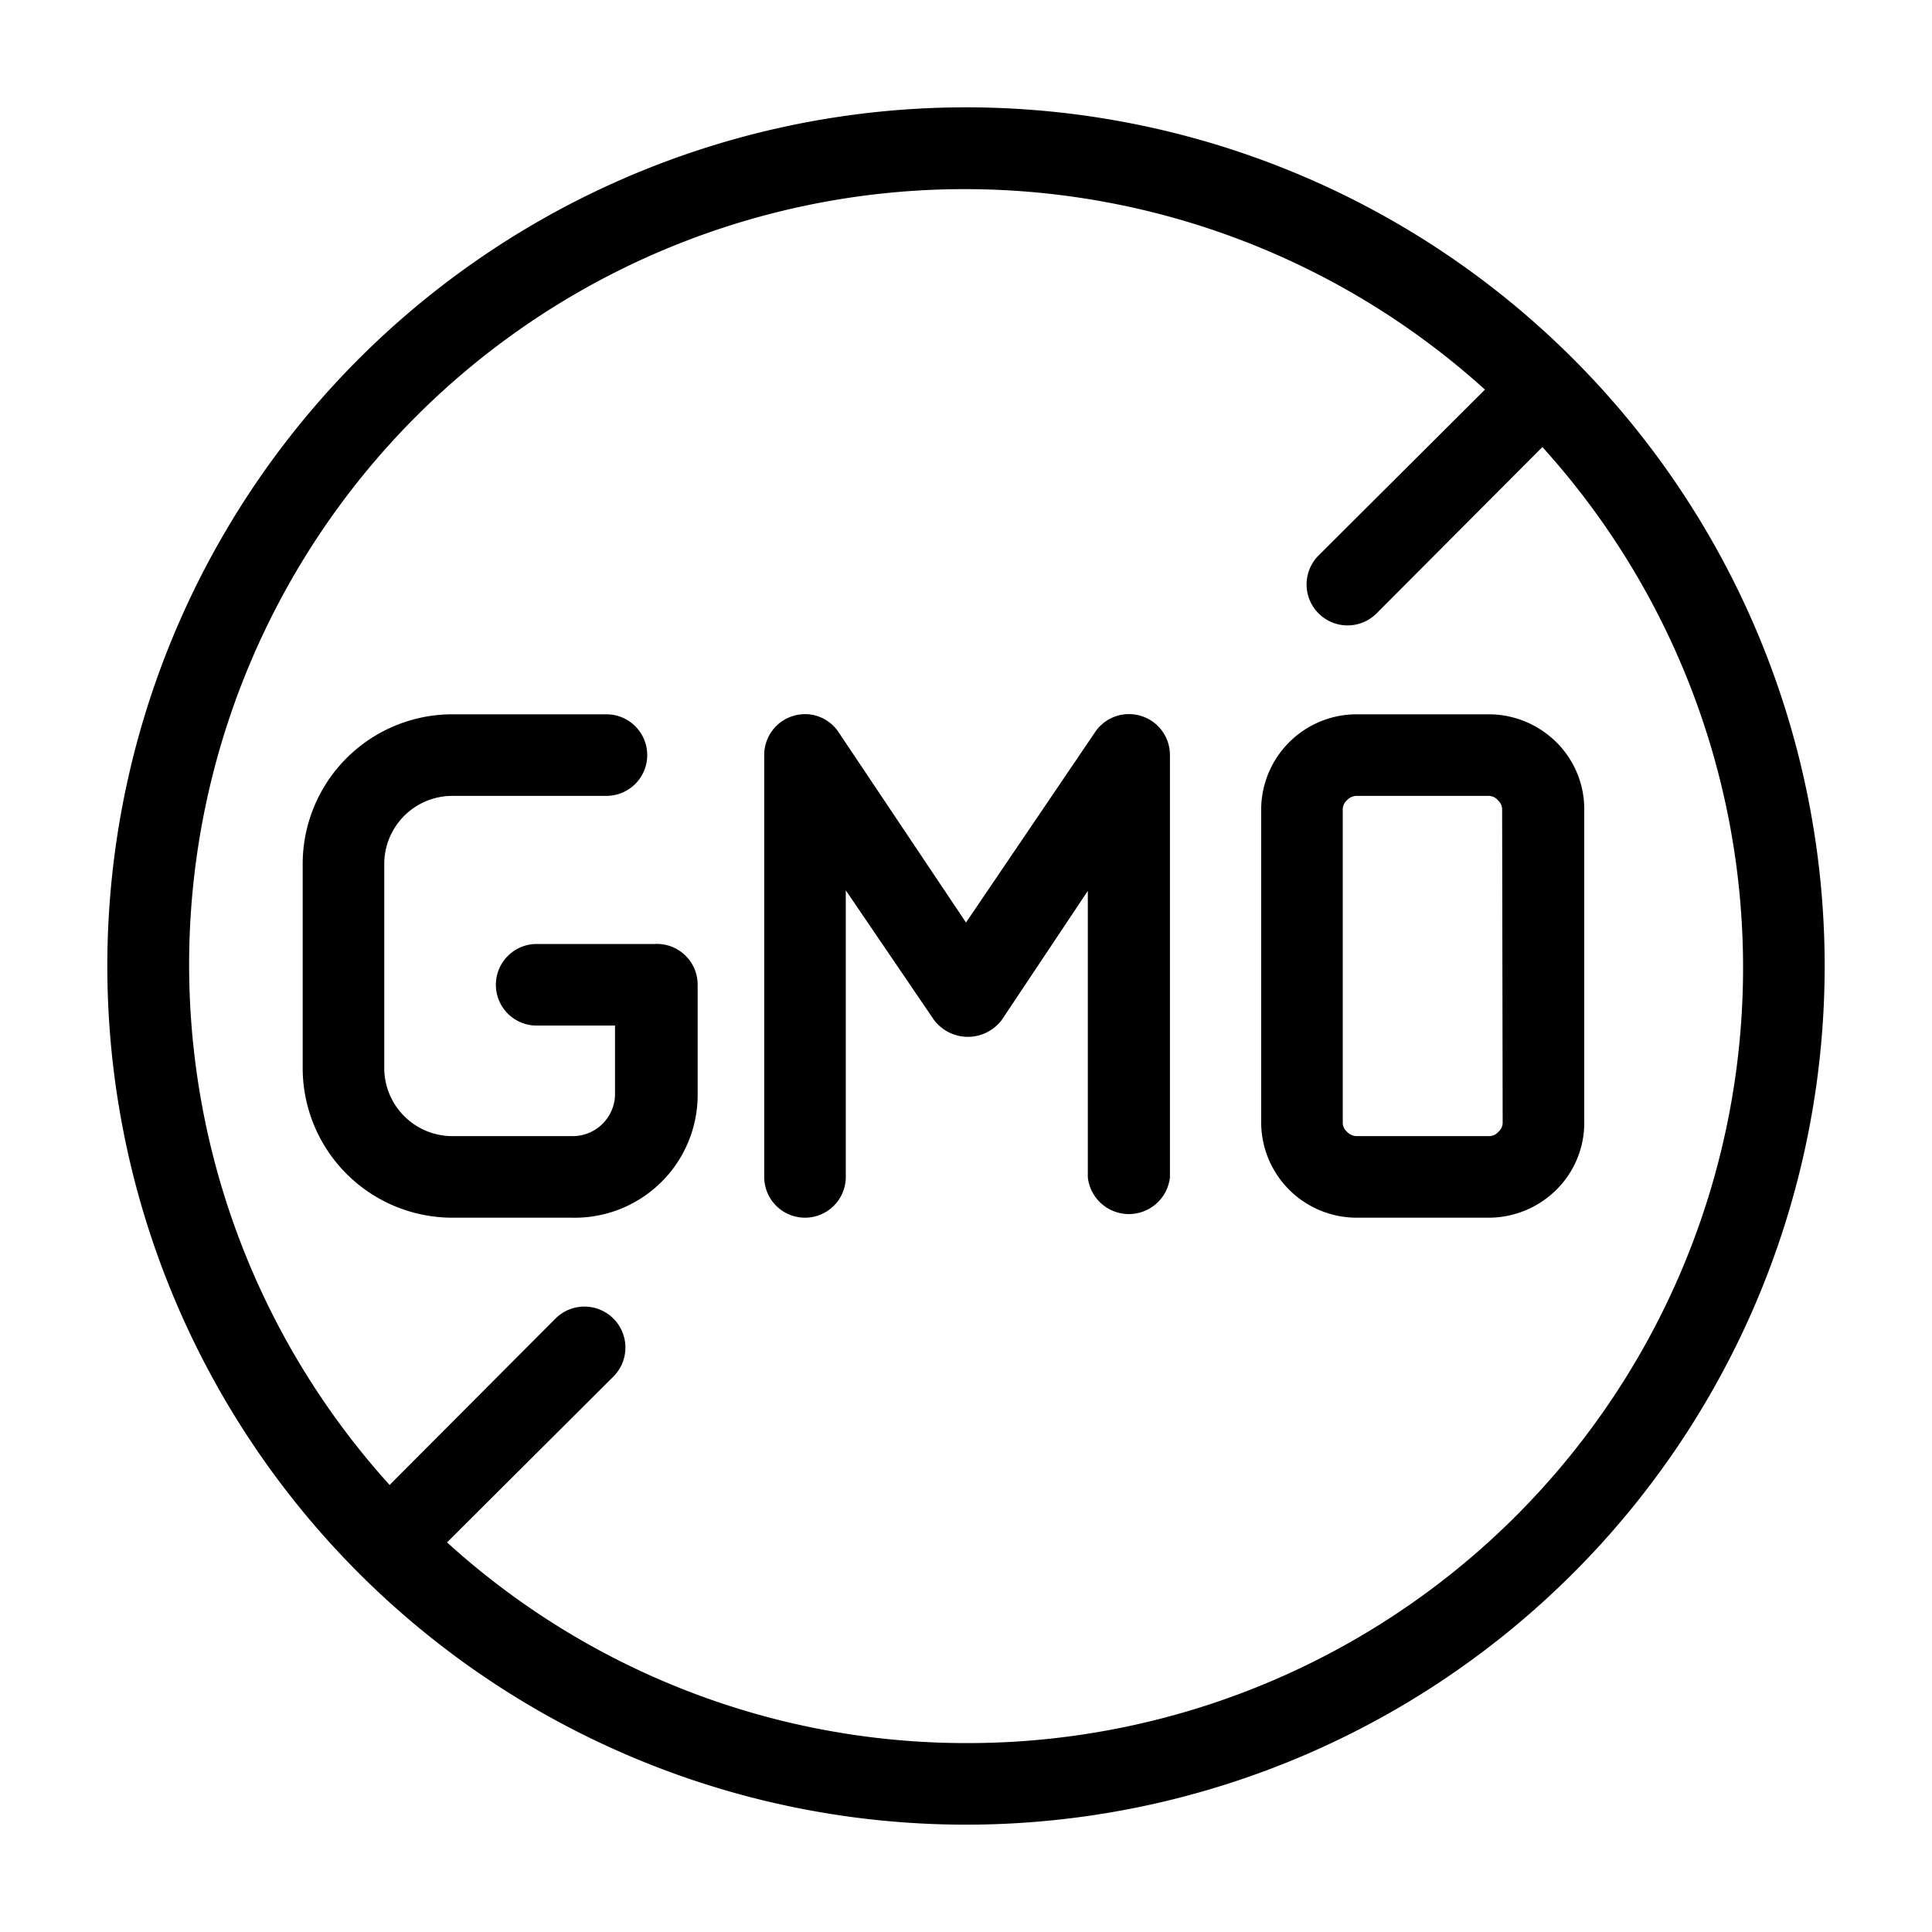
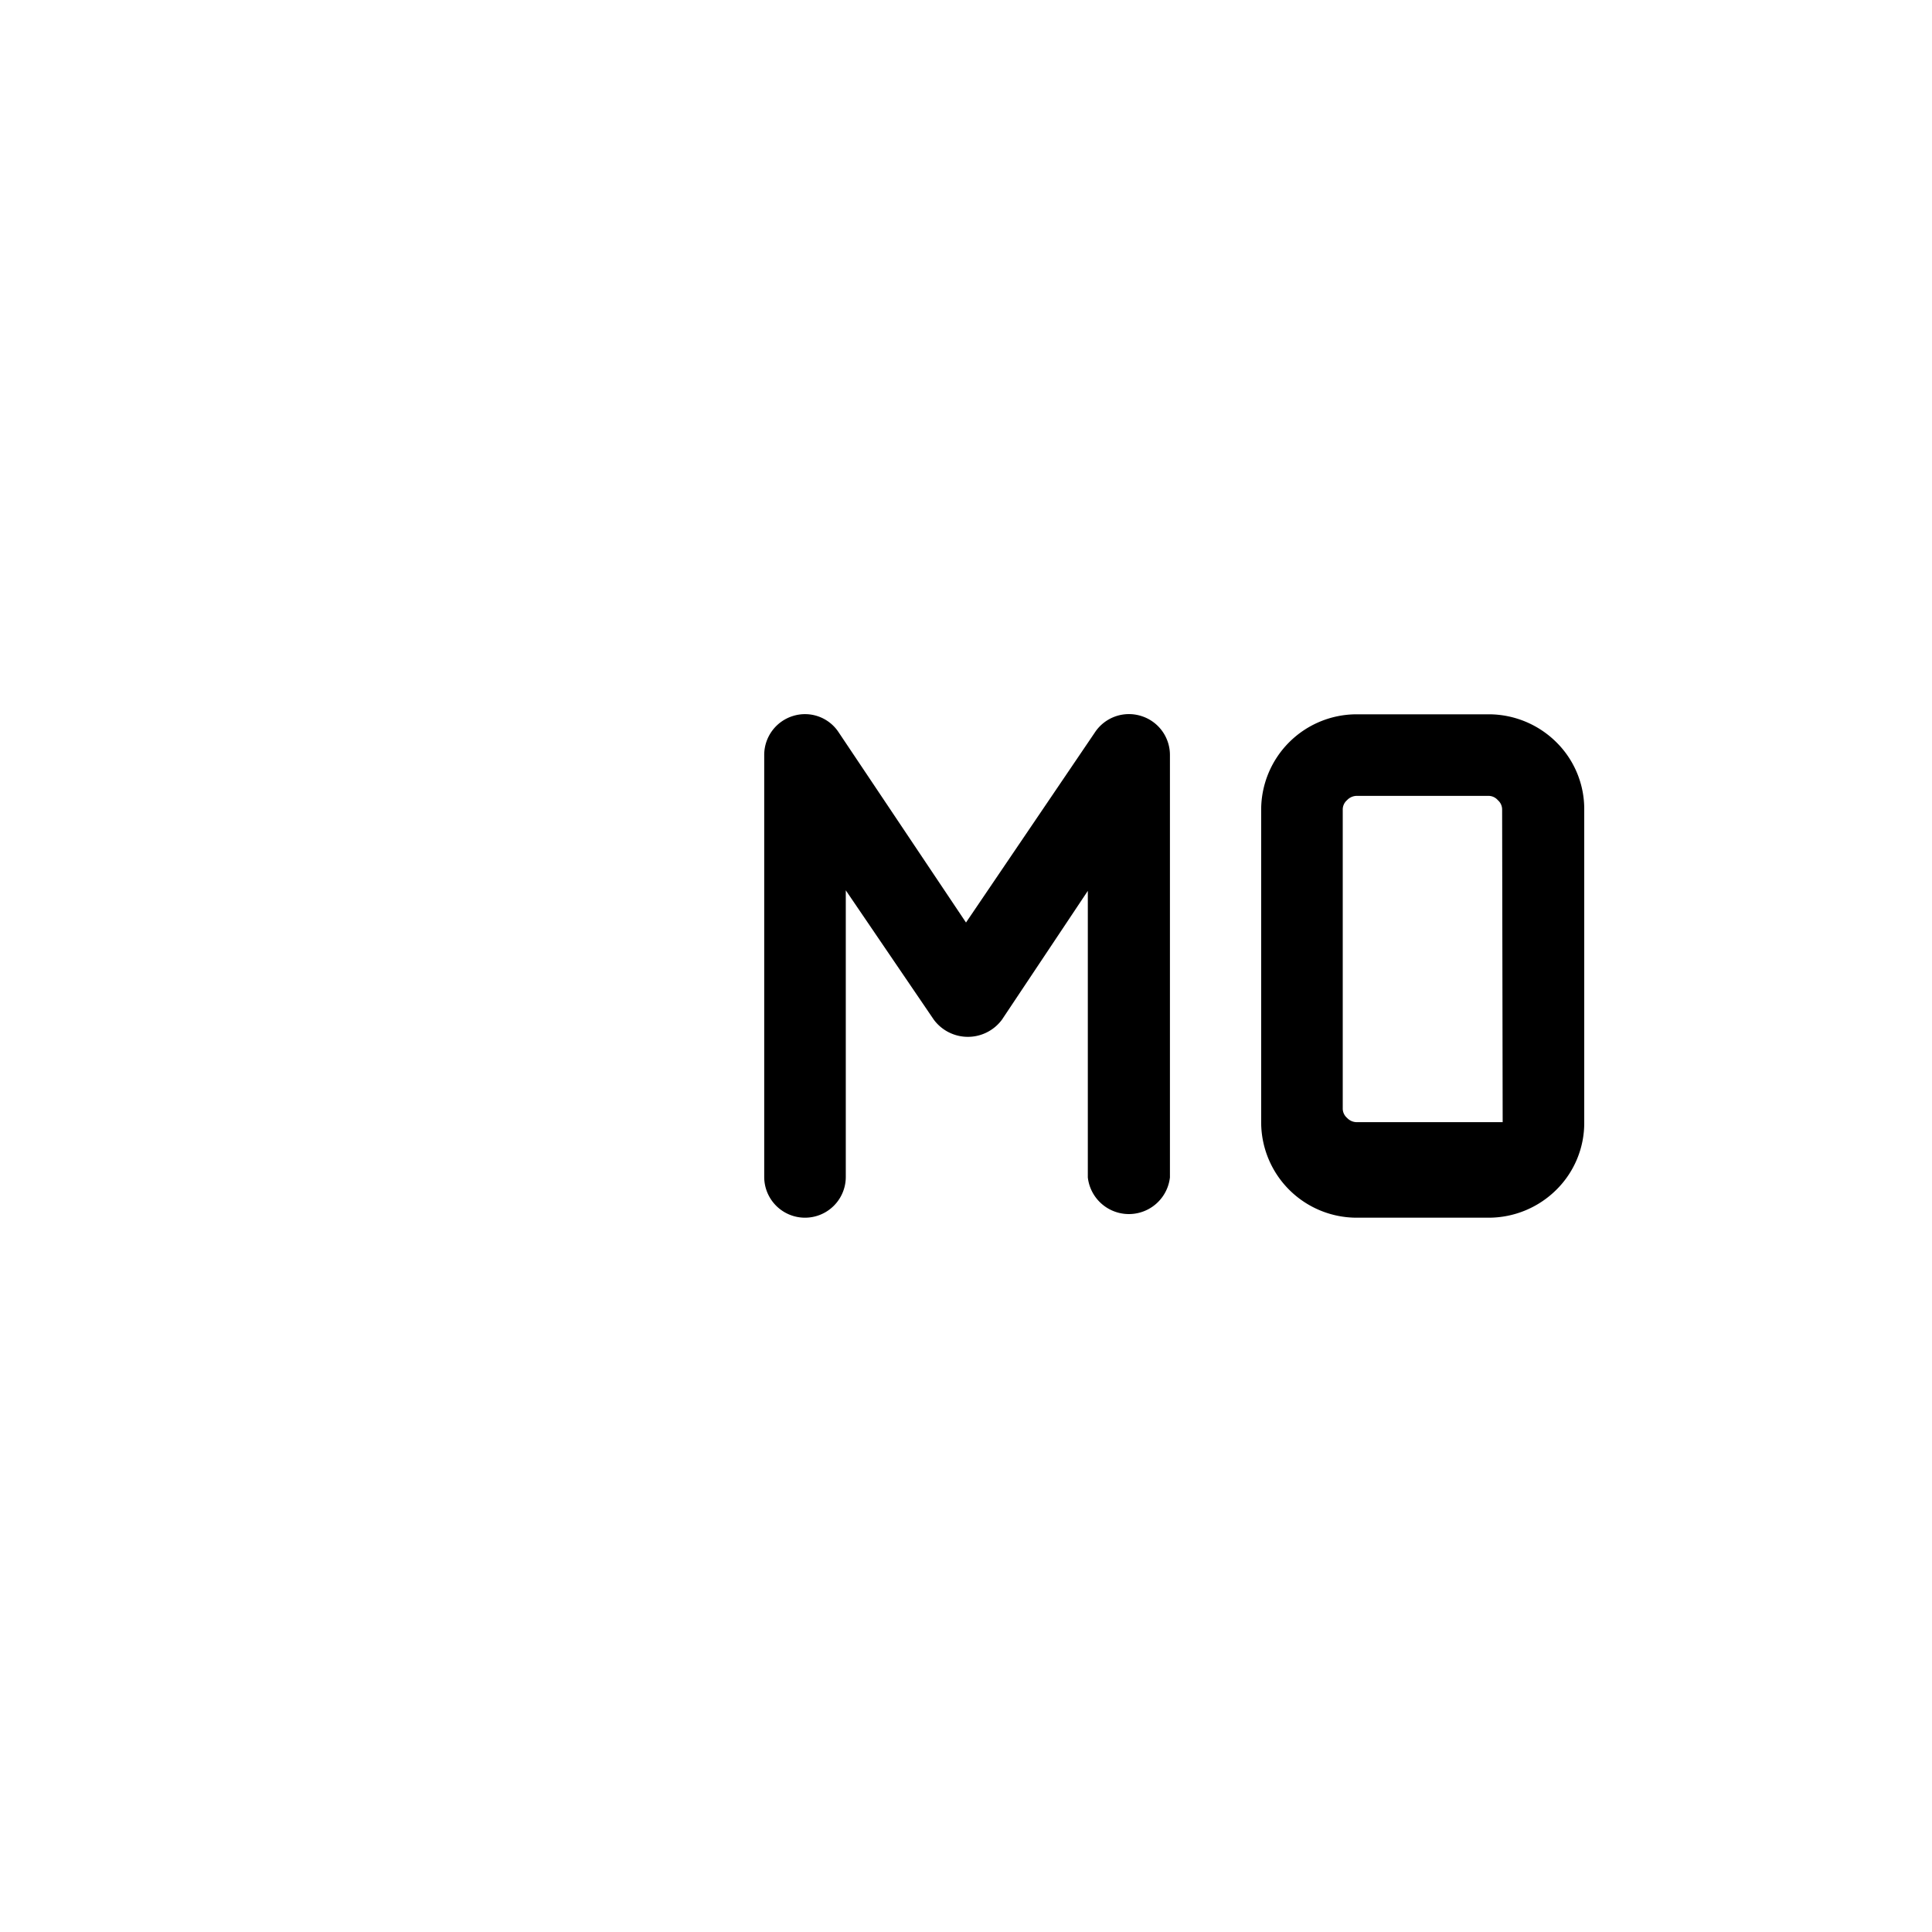
<svg xmlns="http://www.w3.org/2000/svg" viewBox="0 0 36 36" data-name="Layer 1" id="Layer_1">
-   <path d="M12.19,17.59H10a.76.76,0,1,0,0,1.52h1.46v1.3a.79.79,0,0,1-.77.76H8.43A1.27,1.27,0,0,1,7.16,19.9V16.1a1.27,1.27,0,0,1,1.27-1.27H11.3a.76.76,0,0,0,0-1.52H8.43A2.79,2.79,0,0,0,5.64,16.1v3.8a2.79,2.79,0,0,0,2.79,2.79h2.23A2.29,2.29,0,0,0,13,20.41V18.35A.76.76,0,0,0,12.19,17.59Z" />
  <path d="M21.26,13.34a.76.76,0,0,0-.86.31L18,17.19l-2.37-3.54a.75.75,0,0,0-.85-.31.76.76,0,0,0-.54.73v7.86a.76.76,0,0,0,1.52,0V16.59L17.4,19a.79.79,0,0,0,1.27,0l1.6-2.4v5.34a.77.77,0,0,0,1.53,0V14.07A.76.76,0,0,0,21.26,13.34Z" />
-   <path d="M18,2A16,16,0,1,0,34,18,16,16,0,0,0,18,2Zm0,30.48a14.38,14.38,0,0,1-9.67-3.74l3.1-3.09a.76.76,0,1,0-1.08-1.08l-3.09,3.1A14.45,14.45,0,0,1,27.67,7.26l-3.1,3.09a.76.76,0,1,0,1.08,1.08l3.09-3.1A14.45,14.45,0,0,1,18,32.48Z" />
-   <path d="M29,13.83a1.79,1.79,0,0,0-1.25-.52H25.28a1.78,1.78,0,0,0-1.78,1.78v5.82a1.78,1.78,0,0,0,1.78,1.78h2.46A1.79,1.79,0,0,0,29,22.17a1.75,1.75,0,0,0,.52-1.26V15.09A1.75,1.75,0,0,0,29,13.83Zm-1,7.08a.23.23,0,0,1-.08.18.23.23,0,0,1-.17.08H25.28a.25.25,0,0,1-.18-.08.23.23,0,0,1-.08-.18V15.09a.23.23,0,0,1,.08-.18.25.25,0,0,1,.18-.08h2.46a.23.23,0,0,1,.17.08.23.23,0,0,1,.08.18Z" />
+   <path d="M29,13.83a1.79,1.79,0,0,0-1.25-.52H25.28a1.78,1.78,0,0,0-1.78,1.78v5.82a1.78,1.78,0,0,0,1.78,1.78h2.46A1.79,1.79,0,0,0,29,22.17a1.75,1.75,0,0,0,.52-1.26V15.09A1.75,1.75,0,0,0,29,13.83Zm-1,7.08H25.28a.25.25,0,0,1-.18-.08.23.23,0,0,1-.08-.18V15.09a.23.23,0,0,1,.08-.18.25.25,0,0,1,.18-.08h2.46a.23.23,0,0,1,.17.08.23.23,0,0,1,.08.18Z" />
</svg>